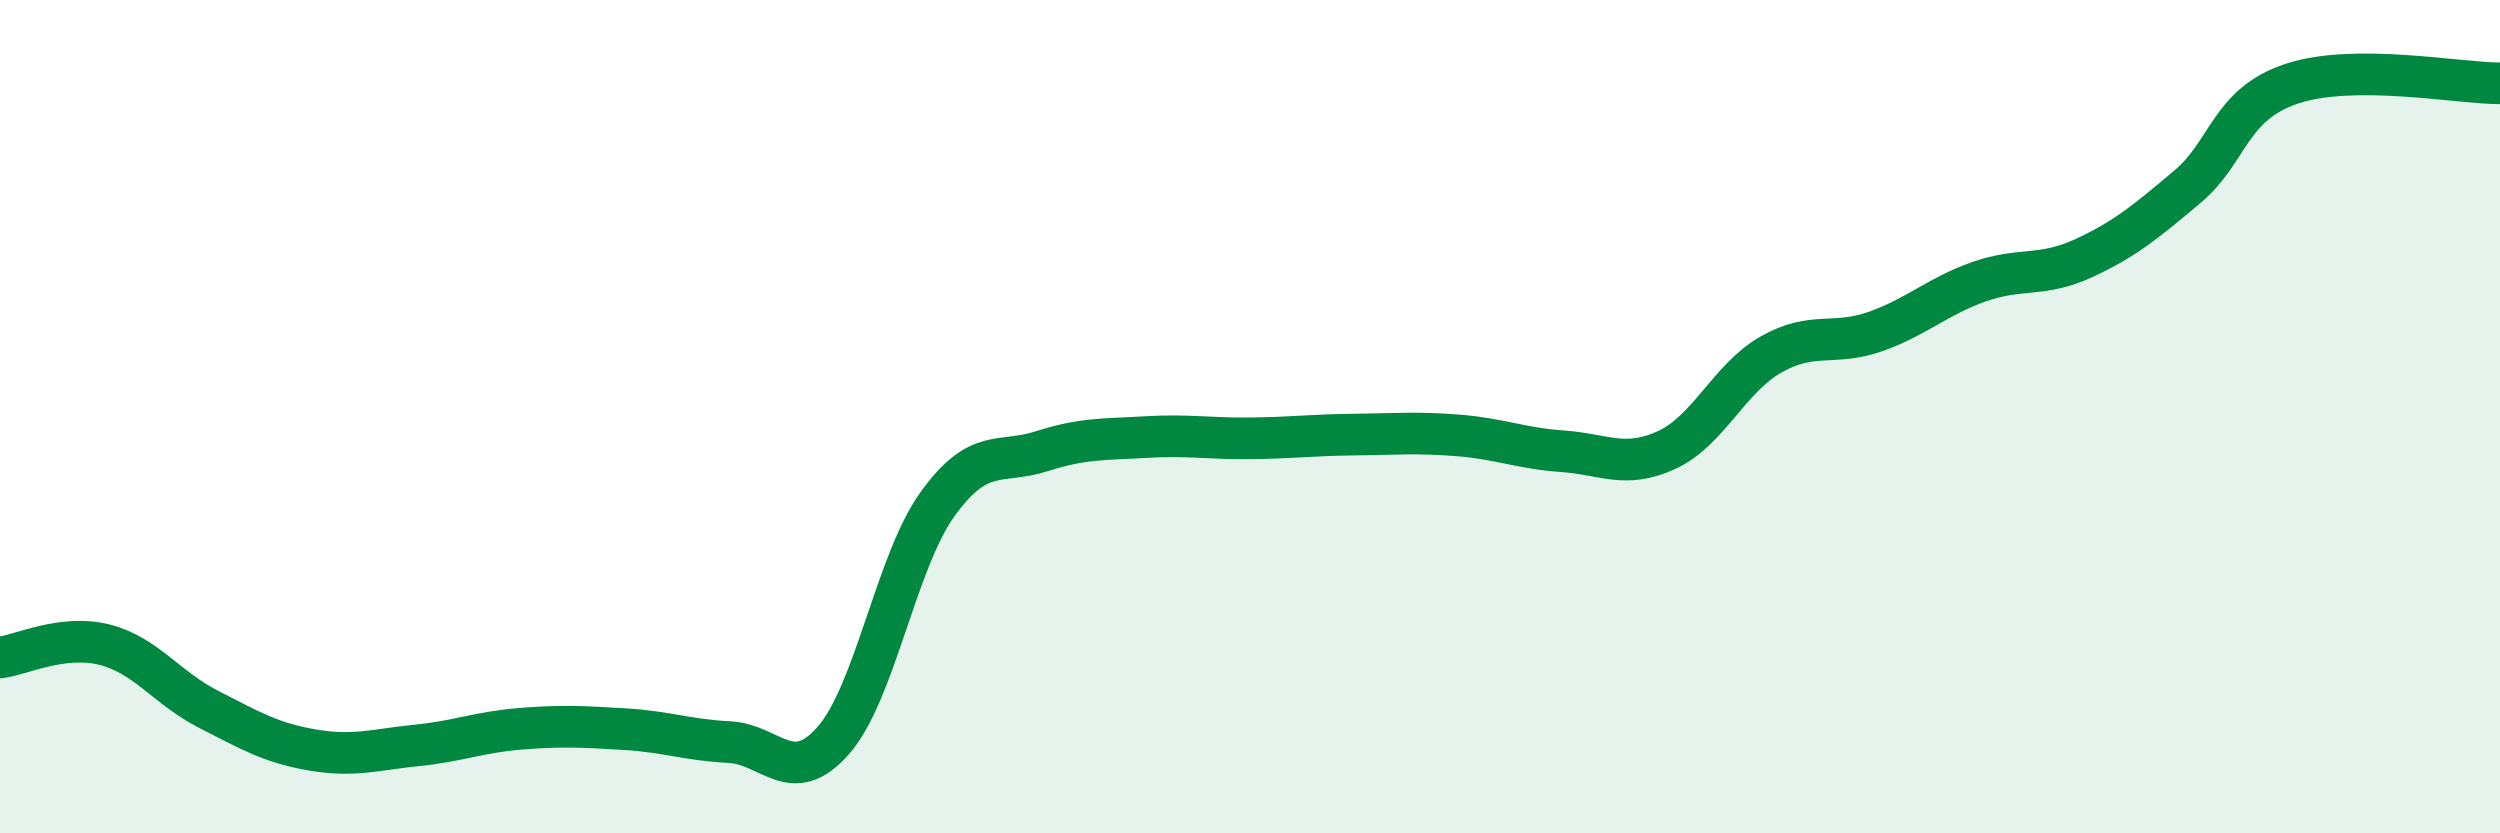
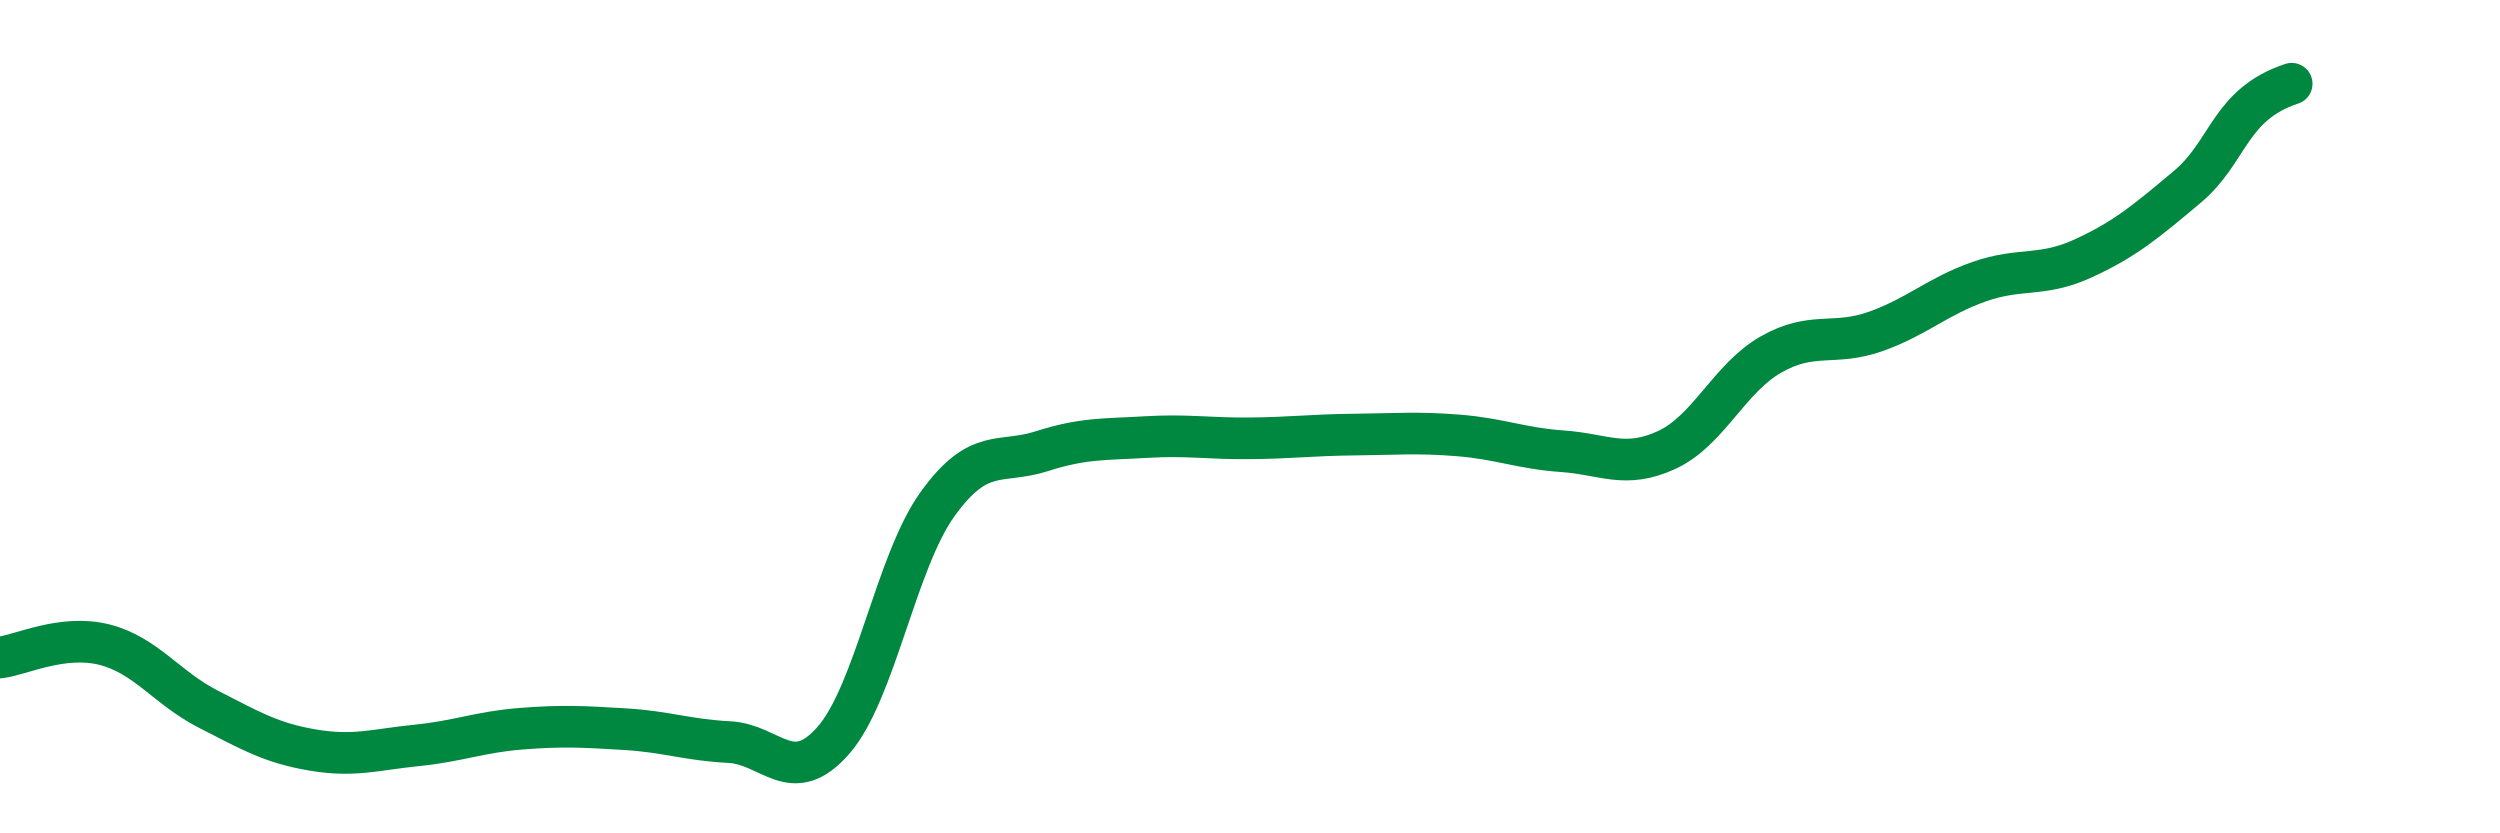
<svg xmlns="http://www.w3.org/2000/svg" width="60" height="20" viewBox="0 0 60 20">
-   <path d="M 0,15.78 C 0.5,15.72 1.5,15.22 2.5,15.47 C 3.5,15.72 4,16.51 5,17.02 C 6,17.53 6.5,17.83 7.5,18 C 8.5,18.17 9,17.99 10,17.89 C 11,17.79 11.5,17.57 12.5,17.49 C 13.5,17.41 14,17.44 15,17.5 C 16,17.56 16.5,17.76 17.5,17.81 C 18.5,17.86 19,18.91 20,17.77 C 21,16.63 21.5,13.49 22.5,12.1 C 23.5,10.71 24,11.15 25,10.83 C 26,10.51 26.5,10.55 27.5,10.49 C 28.5,10.43 29,10.53 30,10.52 C 31,10.51 31.5,10.44 32.5,10.43 C 33.5,10.42 34,10.37 35,10.45 C 36,10.53 36.5,10.76 37.5,10.83 C 38.5,10.9 39,11.26 40,10.8 C 41,10.34 41.5,9.08 42.5,8.51 C 43.5,7.94 44,8.31 45,7.96 C 46,7.61 46.5,7.11 47.5,6.76 C 48.5,6.41 49,6.66 50,6.2 C 51,5.74 51.5,5.32 52.5,4.48 C 53.5,3.64 53.5,2.51 55,2.01 C 56.5,1.51 59,2 60,2L60 20L0 20Z" fill="#008740" opacity="0.1" stroke-linecap="round" stroke-linejoin="round" />
-   <path d="M 0,15.78 C 0.5,15.72 1.5,15.22 2.5,15.47 C 3.5,15.72 4,16.51 5,17.02 C 6,17.53 6.5,17.83 7.5,18 C 8.5,18.17 9,17.99 10,17.89 C 11,17.79 11.5,17.57 12.5,17.49 C 13.5,17.41 14,17.44 15,17.5 C 16,17.56 16.5,17.76 17.5,17.81 C 18.5,17.86 19,18.91 20,17.77 C 21,16.63 21.5,13.49 22.5,12.1 C 23.5,10.71 24,11.15 25,10.83 C 26,10.51 26.5,10.55 27.5,10.49 C 28.5,10.43 29,10.53 30,10.52 C 31,10.51 31.5,10.44 32.5,10.43 C 33.5,10.42 34,10.37 35,10.45 C 36,10.53 36.5,10.76 37.5,10.83 C 38.5,10.9 39,11.26 40,10.8 C 41,10.34 41.5,9.08 42.5,8.51 C 43.5,7.94 44,8.31 45,7.96 C 46,7.61 46.5,7.11 47.5,6.76 C 48.5,6.41 49,6.66 50,6.2 C 51,5.74 51.5,5.32 52.5,4.48 C 53.5,3.64 53.5,2.51 55,2.01 C 56.5,1.51 59,2 60,2" stroke="#008740" stroke-width="1" fill="none" stroke-linecap="round" stroke-linejoin="round" />
+   <path d="M 0,15.78 C 0.5,15.72 1.5,15.22 2.5,15.47 C 3.5,15.72 4,16.51 5,17.02 C 6,17.53 6.5,17.83 7.5,18 C 8.5,18.17 9,17.99 10,17.89 C 11,17.79 11.5,17.57 12.5,17.49 C 13.5,17.41 14,17.44 15,17.5 C 16,17.56 16.5,17.76 17.5,17.81 C 18.5,17.86 19,18.91 20,17.77 C 21,16.63 21.5,13.49 22.5,12.1 C 23.5,10.71 24,11.15 25,10.83 C 26,10.51 26.5,10.55 27.5,10.49 C 28.5,10.43 29,10.53 30,10.52 C 31,10.51 31.5,10.44 32.5,10.43 C 33.5,10.42 34,10.37 35,10.45 C 36,10.53 36.5,10.76 37.5,10.83 C 38.5,10.9 39,11.26 40,10.8 C 41,10.34 41.5,9.08 42.5,8.51 C 43.5,7.94 44,8.31 45,7.96 C 46,7.61 46.5,7.11 47.5,6.76 C 48.5,6.41 49,6.66 50,6.2 C 51,5.74 51.5,5.32 52.5,4.48 C 53.5,3.64 53.5,2.51 55,2.01 " stroke="#008740" stroke-width="1" fill="none" stroke-linecap="round" stroke-linejoin="round" />
</svg>